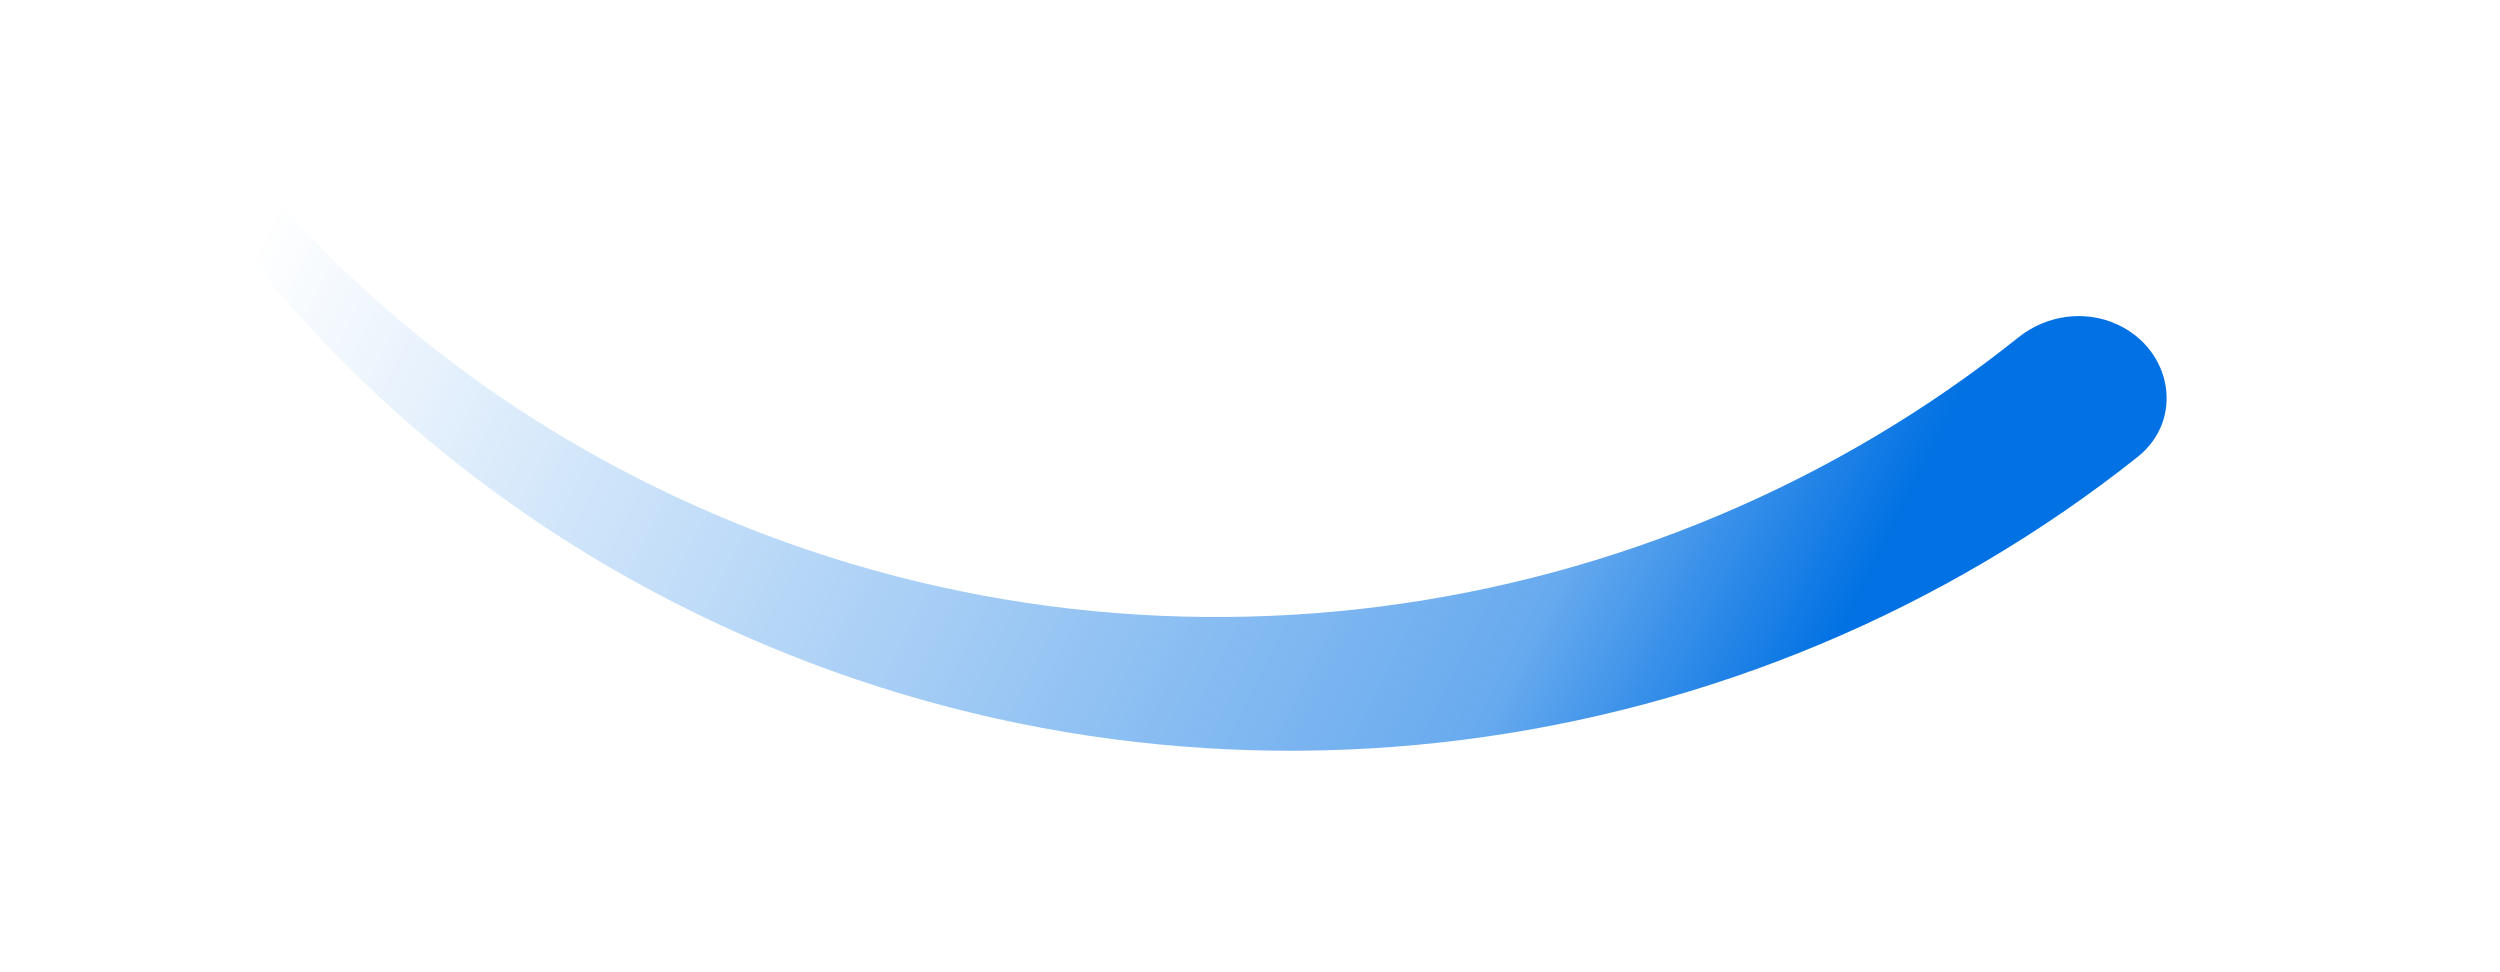
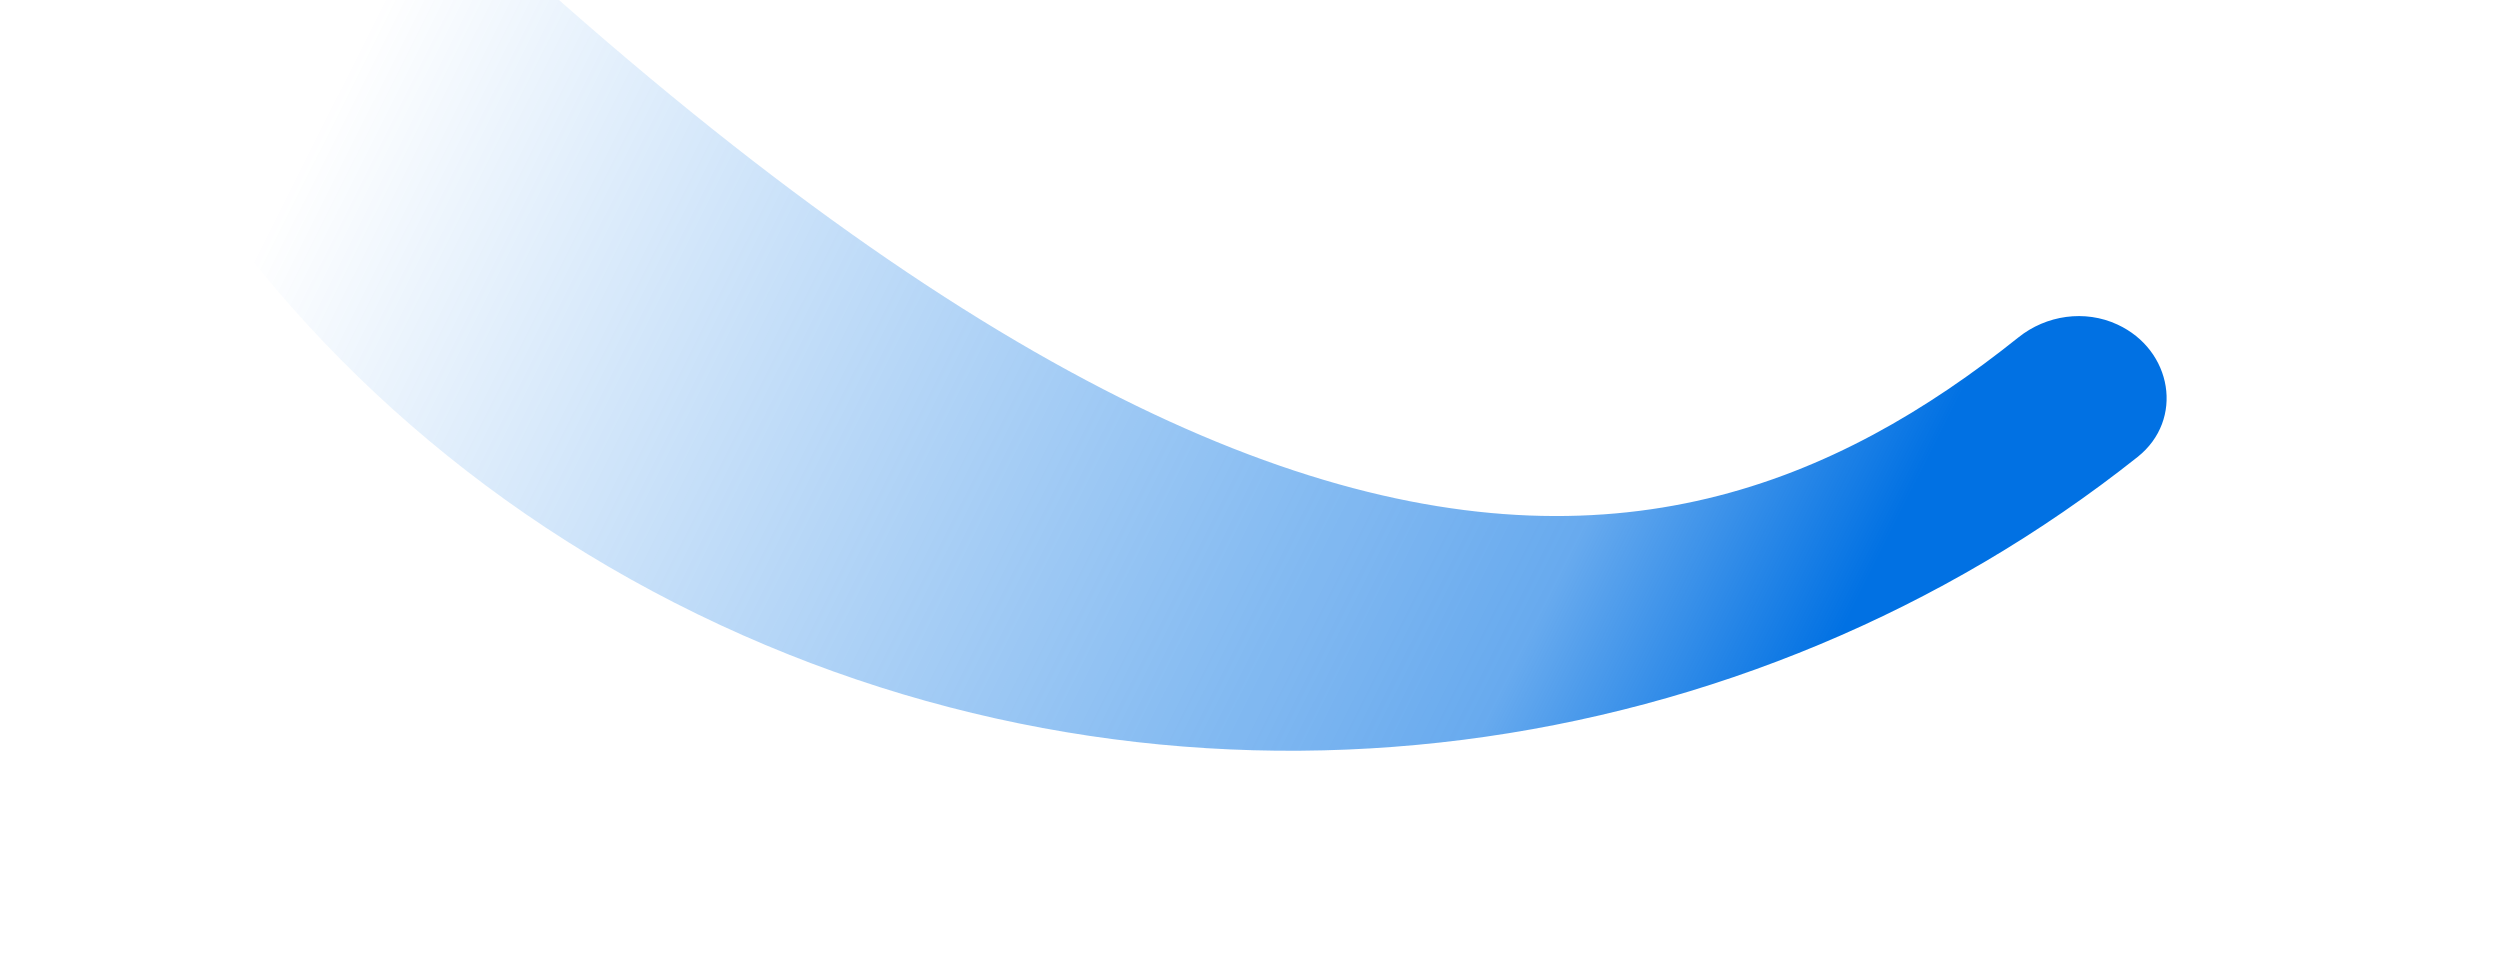
<svg xmlns="http://www.w3.org/2000/svg" xmlns:ns1="https://boxy-svg.com" viewBox="0 0 492.288 191.457" width="492.288px" height="191.457px">
  <defs>
    <linearGradient id="paint45_linear_2001_138" x1="1018.53" y1="1283.83" x2="1567.12" y2="1018.93" gradientUnits="userSpaceOnUse" gradientTransform="matrix(0.784, 0, 0, -0.754, -834.675, 914.821)">
      <stop offset="0.26" stop-color="#0171E3" stop-opacity="0" />
      <stop offset="0.805" stop-color="#0171E3" stop-opacity="0.598" />
      <stop offset="0.92" stop-color="#0171E3" />
    </linearGradient>
    <ns1:export>
      <ns1:file format="svg" href="#object-0" excluded="true" />
      <ns1:file format="svg" path="Untitled 2.svg" />
    </ns1:export>
  </defs>
-   <path d="M 416.97 63.912 C 427.767 68.916 430.15 82.652 420.921 89.986 C 344.592 150.587 236.147 166.859 141.824 123.071 C 44.78 78.014 -9.777 -17.827 -4.469 -115.892 C -4.931 -27.43 45.963 57.407 133.74 98.158 C 222.92 139.558 325.492 123.991 397.469 66.429 C 402.934 62.049 410.548 60.926 416.97 63.912 Z" fill="url(#paint45_linear_2001_138)" style="" id="object-0" />
+   <path d="M 416.97 63.912 C 427.767 68.916 430.15 82.652 420.921 89.986 C 344.592 150.587 236.147 166.859 141.824 123.071 C 44.78 78.014 -9.777 -17.827 -4.469 -115.892 C 222.92 139.558 325.492 123.991 397.469 66.429 C 402.934 62.049 410.548 60.926 416.97 63.912 Z" fill="url(#paint45_linear_2001_138)" style="" id="object-0" />
</svg>